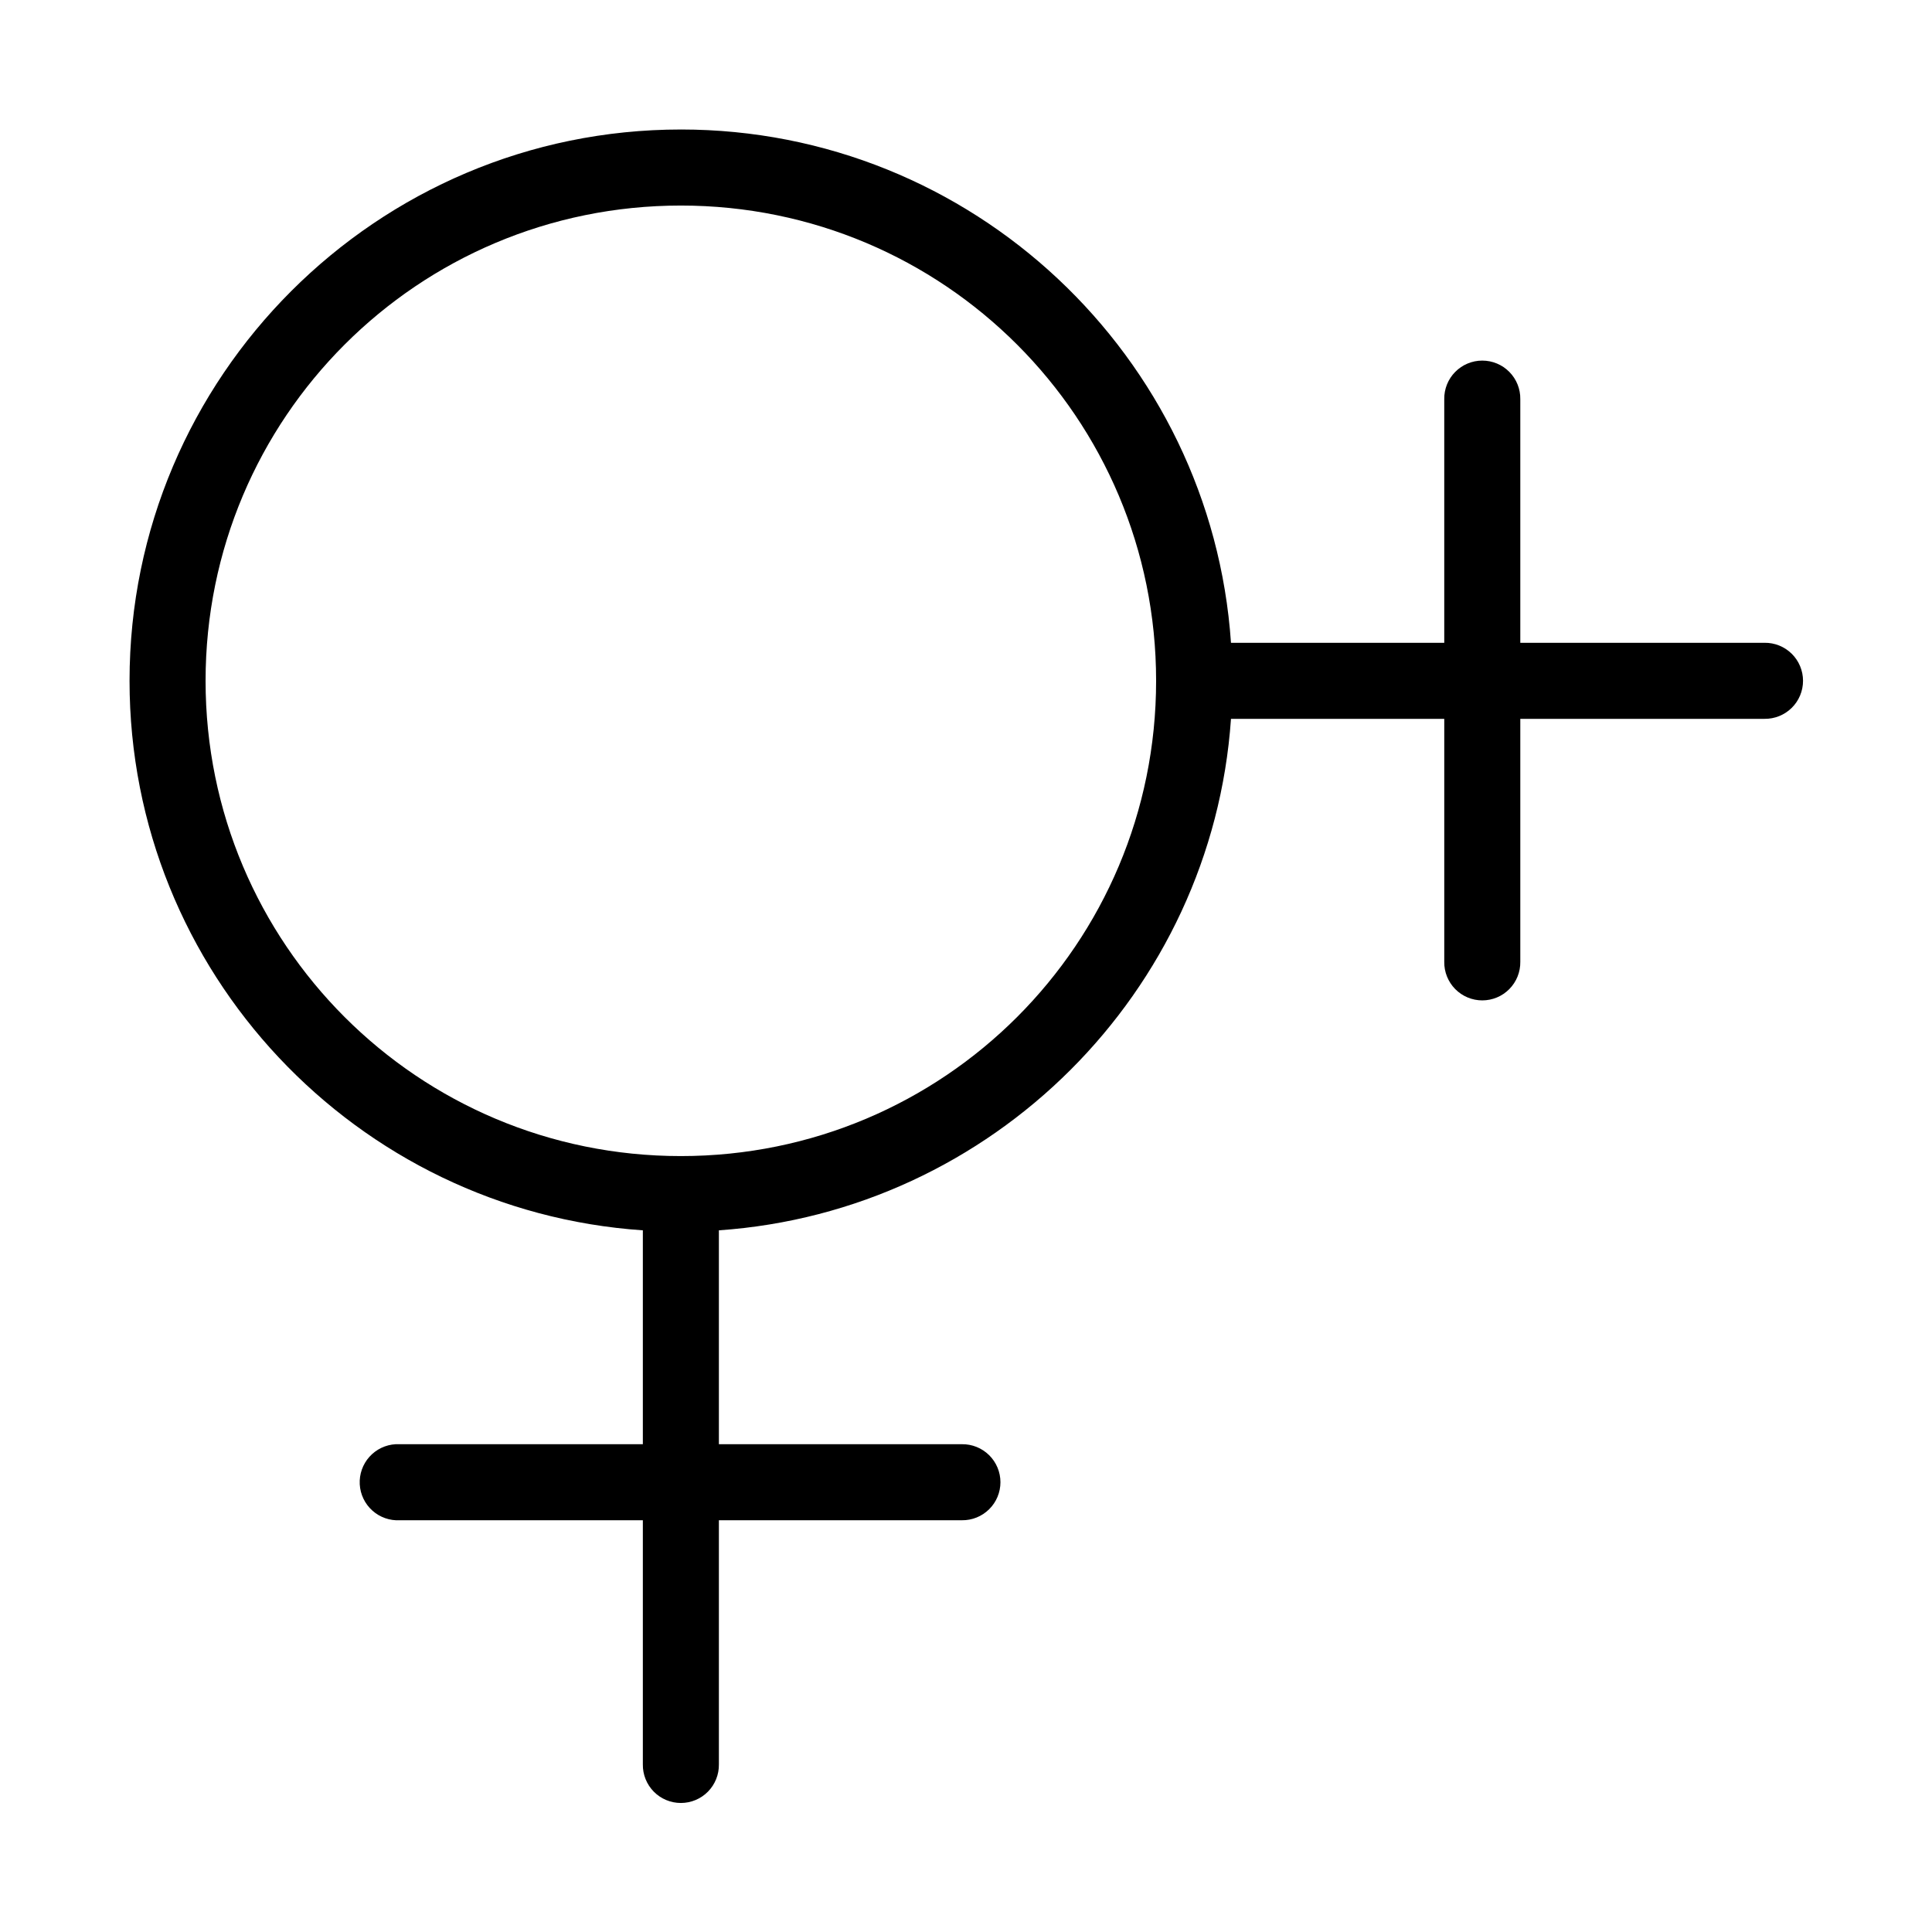
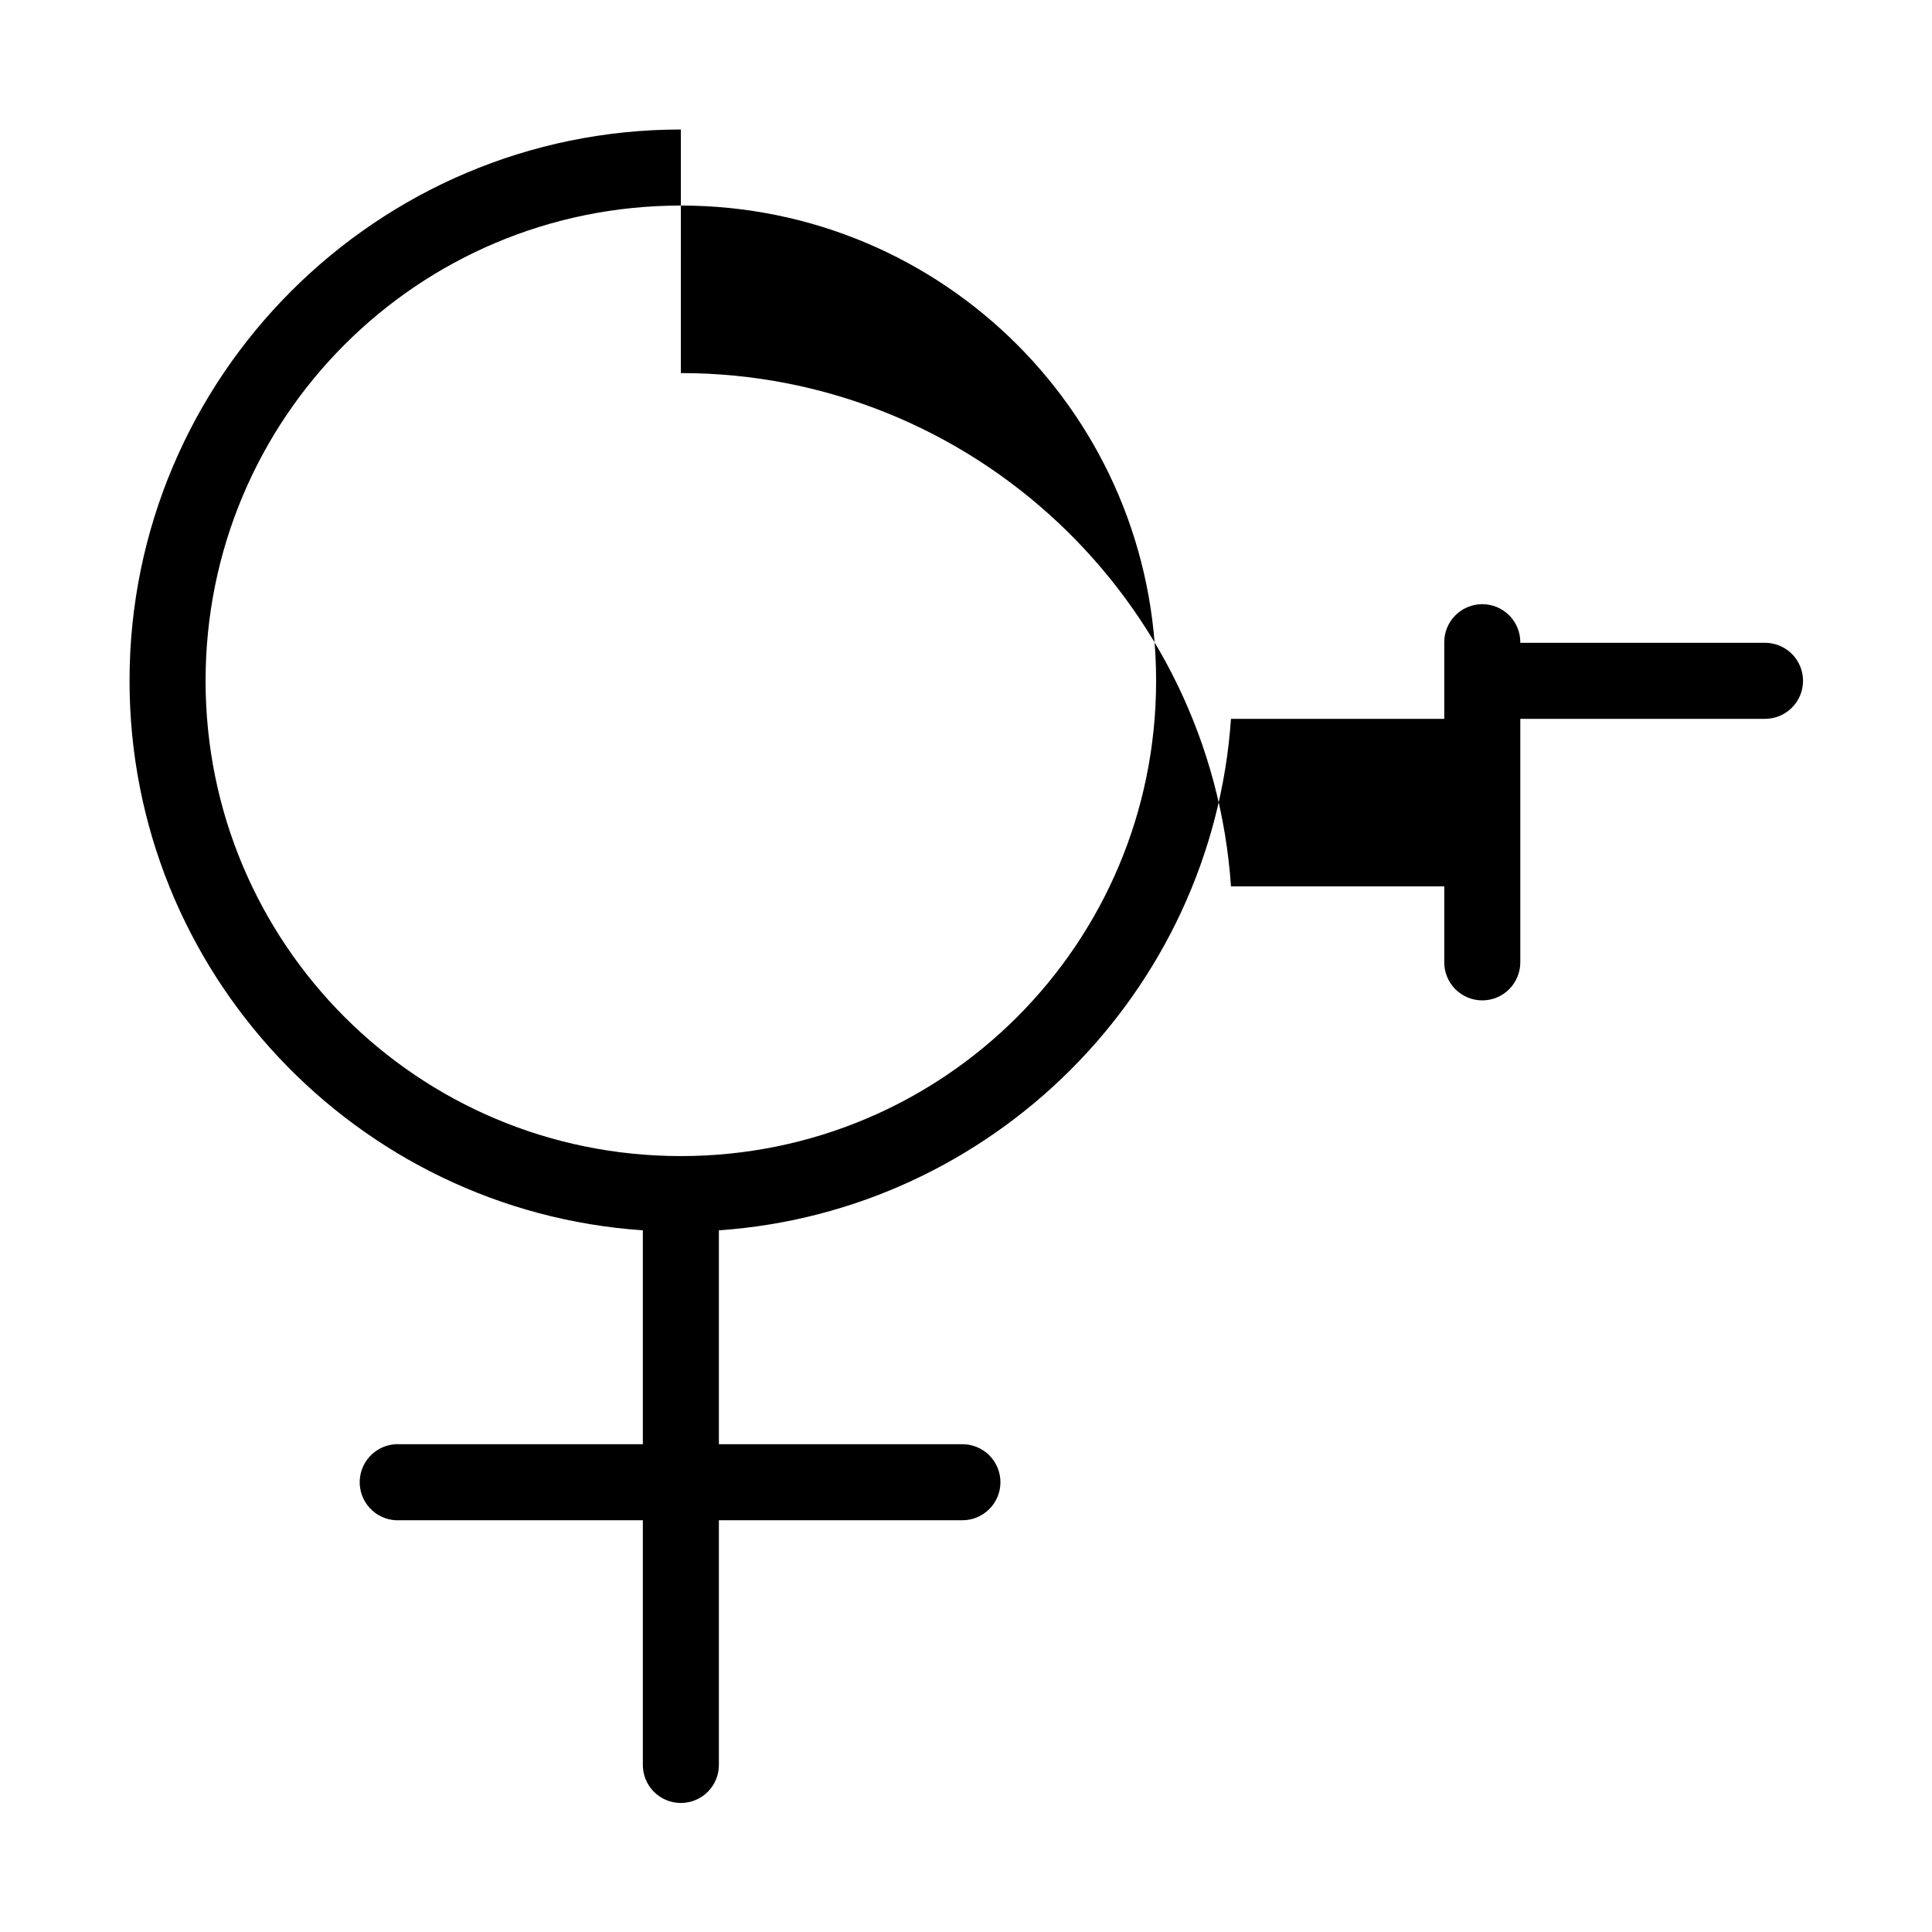
<svg xmlns="http://www.w3.org/2000/svg" fill="#000000" width="800px" height="800px" version="1.1" viewBox="144 144 512 512">
-   <path d="m324.43 178.32c-80.57 0-146.1 65.531-146.1 146.1 0 77.199 60.121 140.46 136.03 145.63v56.68h-64.395c-0.367-0.02-0.734-0.02-1.102 0-2.672 0.145-5.176 1.348-6.965 3.34-1.785 1.992-2.707 4.613-2.562 7.289 0.148 2.672 1.348 5.176 3.344 6.961 1.992 1.789 4.613 2.707 7.285 2.562h64.395v64.707c-0.039 2.699 1.008 5.297 2.898 7.219 1.895 1.922 4.481 3 7.176 3 2.699 0 5.285-1.078 7.176-3 1.895-1.922 2.941-4.519 2.902-7.219v-64.707h64.391c2.699 0.039 5.297-1.008 7.219-2.902 1.922-1.891 3.004-4.477 3.004-7.176 0-2.695-1.082-5.281-3.004-7.176-1.922-1.891-4.519-2.938-7.219-2.898h-64.391v-56.68c72.461-5.019 130.7-63.094 135.71-135.55h56.52v64.391c-0.039 2.699 1.008 5.297 2.898 7.219 1.895 1.922 4.481 3.004 7.176 3.004 2.699 0 5.285-1.082 7.176-3.004 1.895-1.922 2.941-4.519 2.902-7.219v-64.391h64.707c2.699 0.039 5.297-1.008 7.219-2.902 1.922-1.891 3-4.477 3-7.176 0-2.695-1.078-5.281-3-7.176-1.922-1.891-4.519-2.938-7.219-2.898h-64.707v-64.551c0.043-2.699-1-5.305-2.894-7.227-1.895-1.926-4.481-3.008-7.184-3.008-2.699 0-5.285 1.082-7.18 3.008-1.895 1.922-2.938 4.527-2.894 7.227v64.551h-56.52c-5.176-75.906-68.594-136.03-145.79-136.03zm0 20.152c69.684 0 125.95 56.27 125.95 125.95 0 69.684-56.27 125.95-125.95 125.95-69.68 0-125.95-56.27-125.95-125.95 0-69.68 56.27-125.95 125.95-125.95z" />
+   <path d="m324.43 178.32c-80.57 0-146.1 65.531-146.1 146.1 0 77.199 60.121 140.46 136.03 145.63v56.68h-64.395c-0.367-0.02-0.734-0.02-1.102 0-2.672 0.145-5.176 1.348-6.965 3.34-1.785 1.992-2.707 4.613-2.562 7.289 0.148 2.672 1.348 5.176 3.344 6.961 1.992 1.789 4.613 2.707 7.285 2.562h64.395v64.707c-0.039 2.699 1.008 5.297 2.898 7.219 1.895 1.922 4.481 3 7.176 3 2.699 0 5.285-1.078 7.176-3 1.895-1.922 2.941-4.519 2.902-7.219v-64.707h64.391c2.699 0.039 5.297-1.008 7.219-2.902 1.922-1.891 3.004-4.477 3.004-7.176 0-2.695-1.082-5.281-3.004-7.176-1.922-1.891-4.519-2.938-7.219-2.898h-64.391v-56.68c72.461-5.019 130.7-63.094 135.71-135.55h56.52v64.391c-0.039 2.699 1.008 5.297 2.898 7.219 1.895 1.922 4.481 3.004 7.176 3.004 2.699 0 5.285-1.082 7.176-3.004 1.895-1.922 2.941-4.519 2.902-7.219v-64.391h64.707c2.699 0.039 5.297-1.008 7.219-2.902 1.922-1.891 3-4.477 3-7.176 0-2.695-1.078-5.281-3-7.176-1.922-1.891-4.519-2.938-7.219-2.898h-64.707c0.043-2.699-1-5.305-2.894-7.227-1.895-1.926-4.481-3.008-7.184-3.008-2.699 0-5.285 1.082-7.18 3.008-1.895 1.922-2.938 4.527-2.894 7.227v64.551h-56.52c-5.176-75.906-68.594-136.03-145.79-136.03zm0 20.152c69.684 0 125.95 56.27 125.95 125.95 0 69.684-56.27 125.95-125.95 125.95-69.68 0-125.95-56.27-125.95-125.95 0-69.68 56.27-125.95 125.95-125.95z" />
</svg>